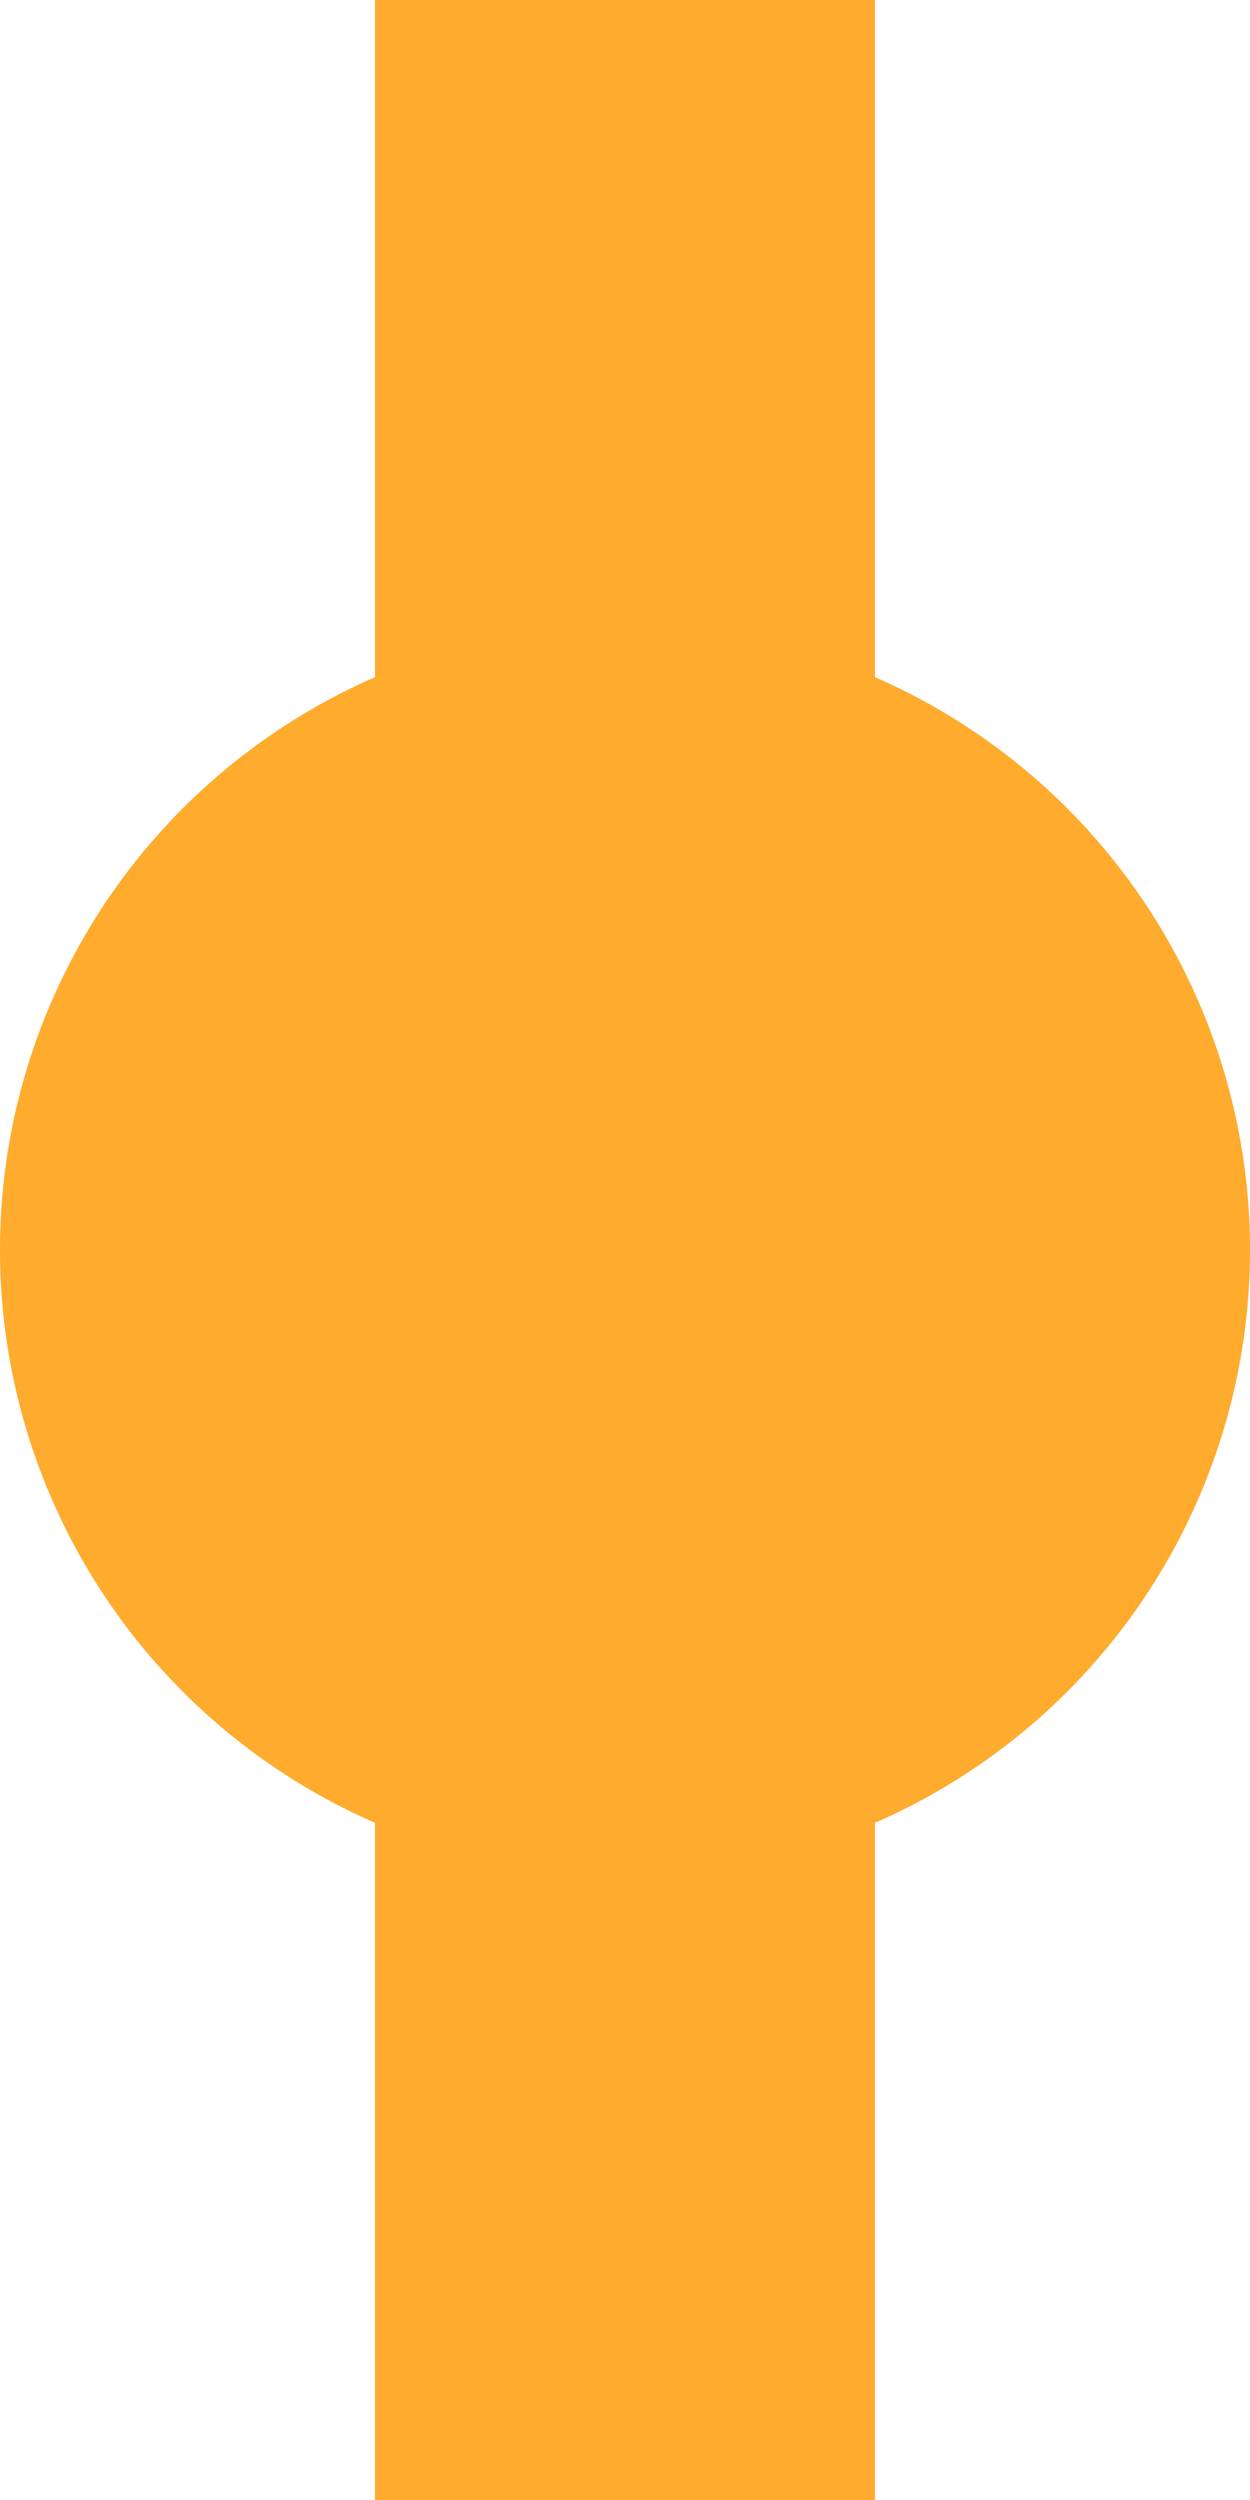
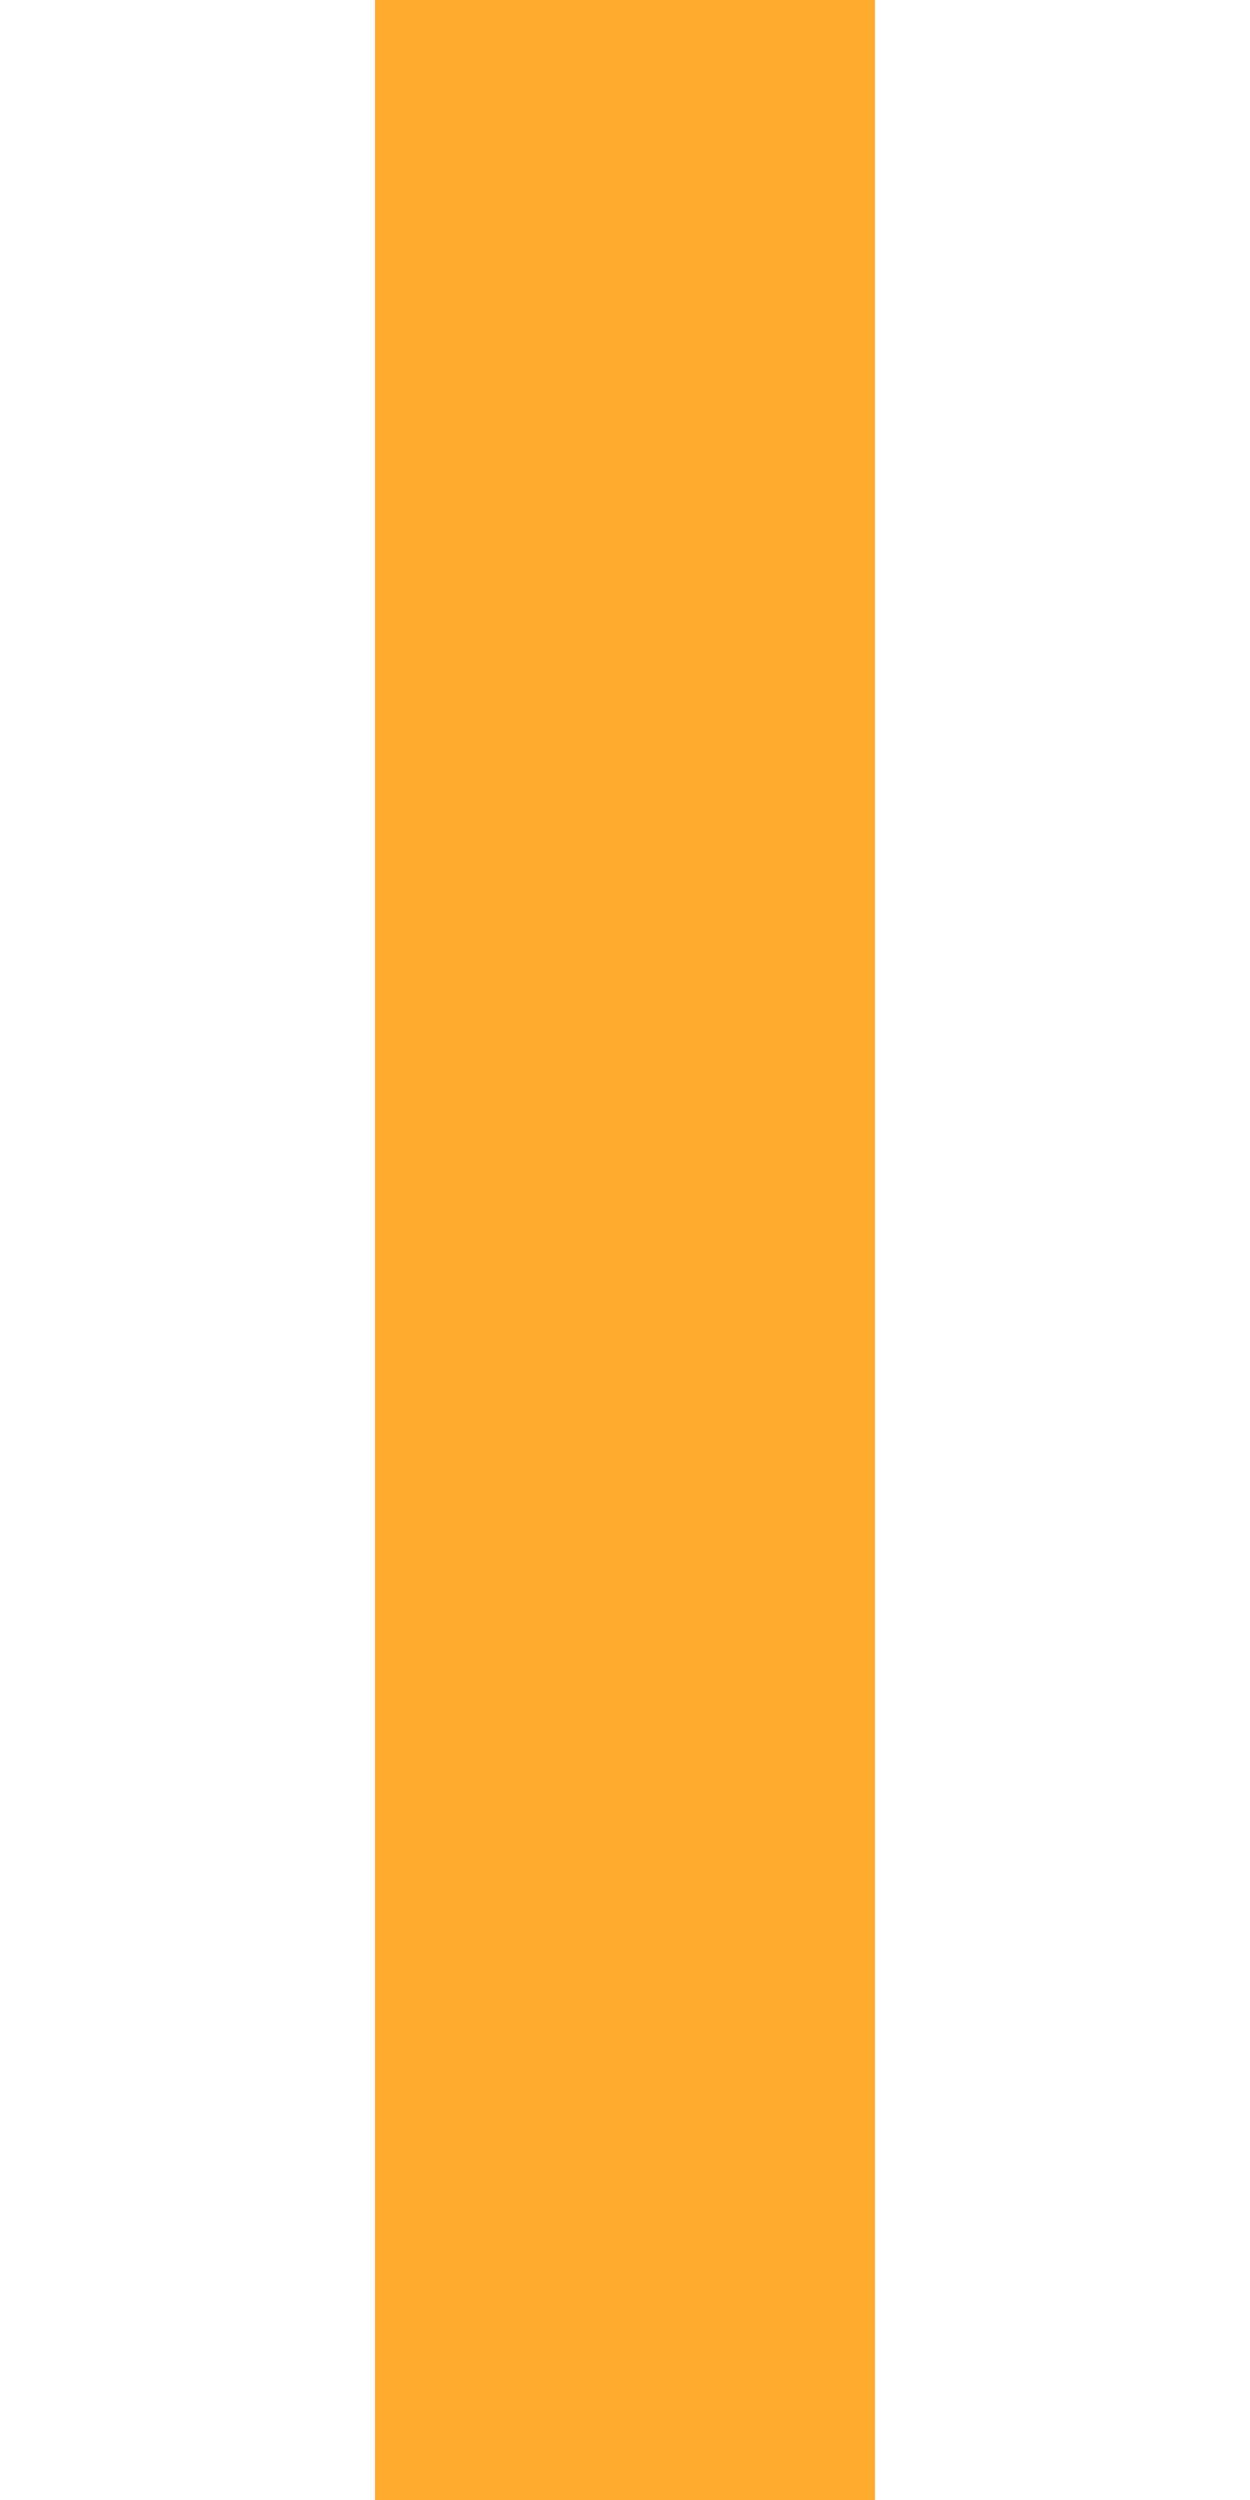
<svg xmlns="http://www.w3.org/2000/svg" width="250" height="500" viewBox="0 0 250 500">
  <path d="M 125,0 V 500" stroke="#FFAB2E" stroke-width="100" fill="none" />
-   <circle cx="125" cy="250" r="125" fill="#FFAB2E" stroke="none" />
</svg>